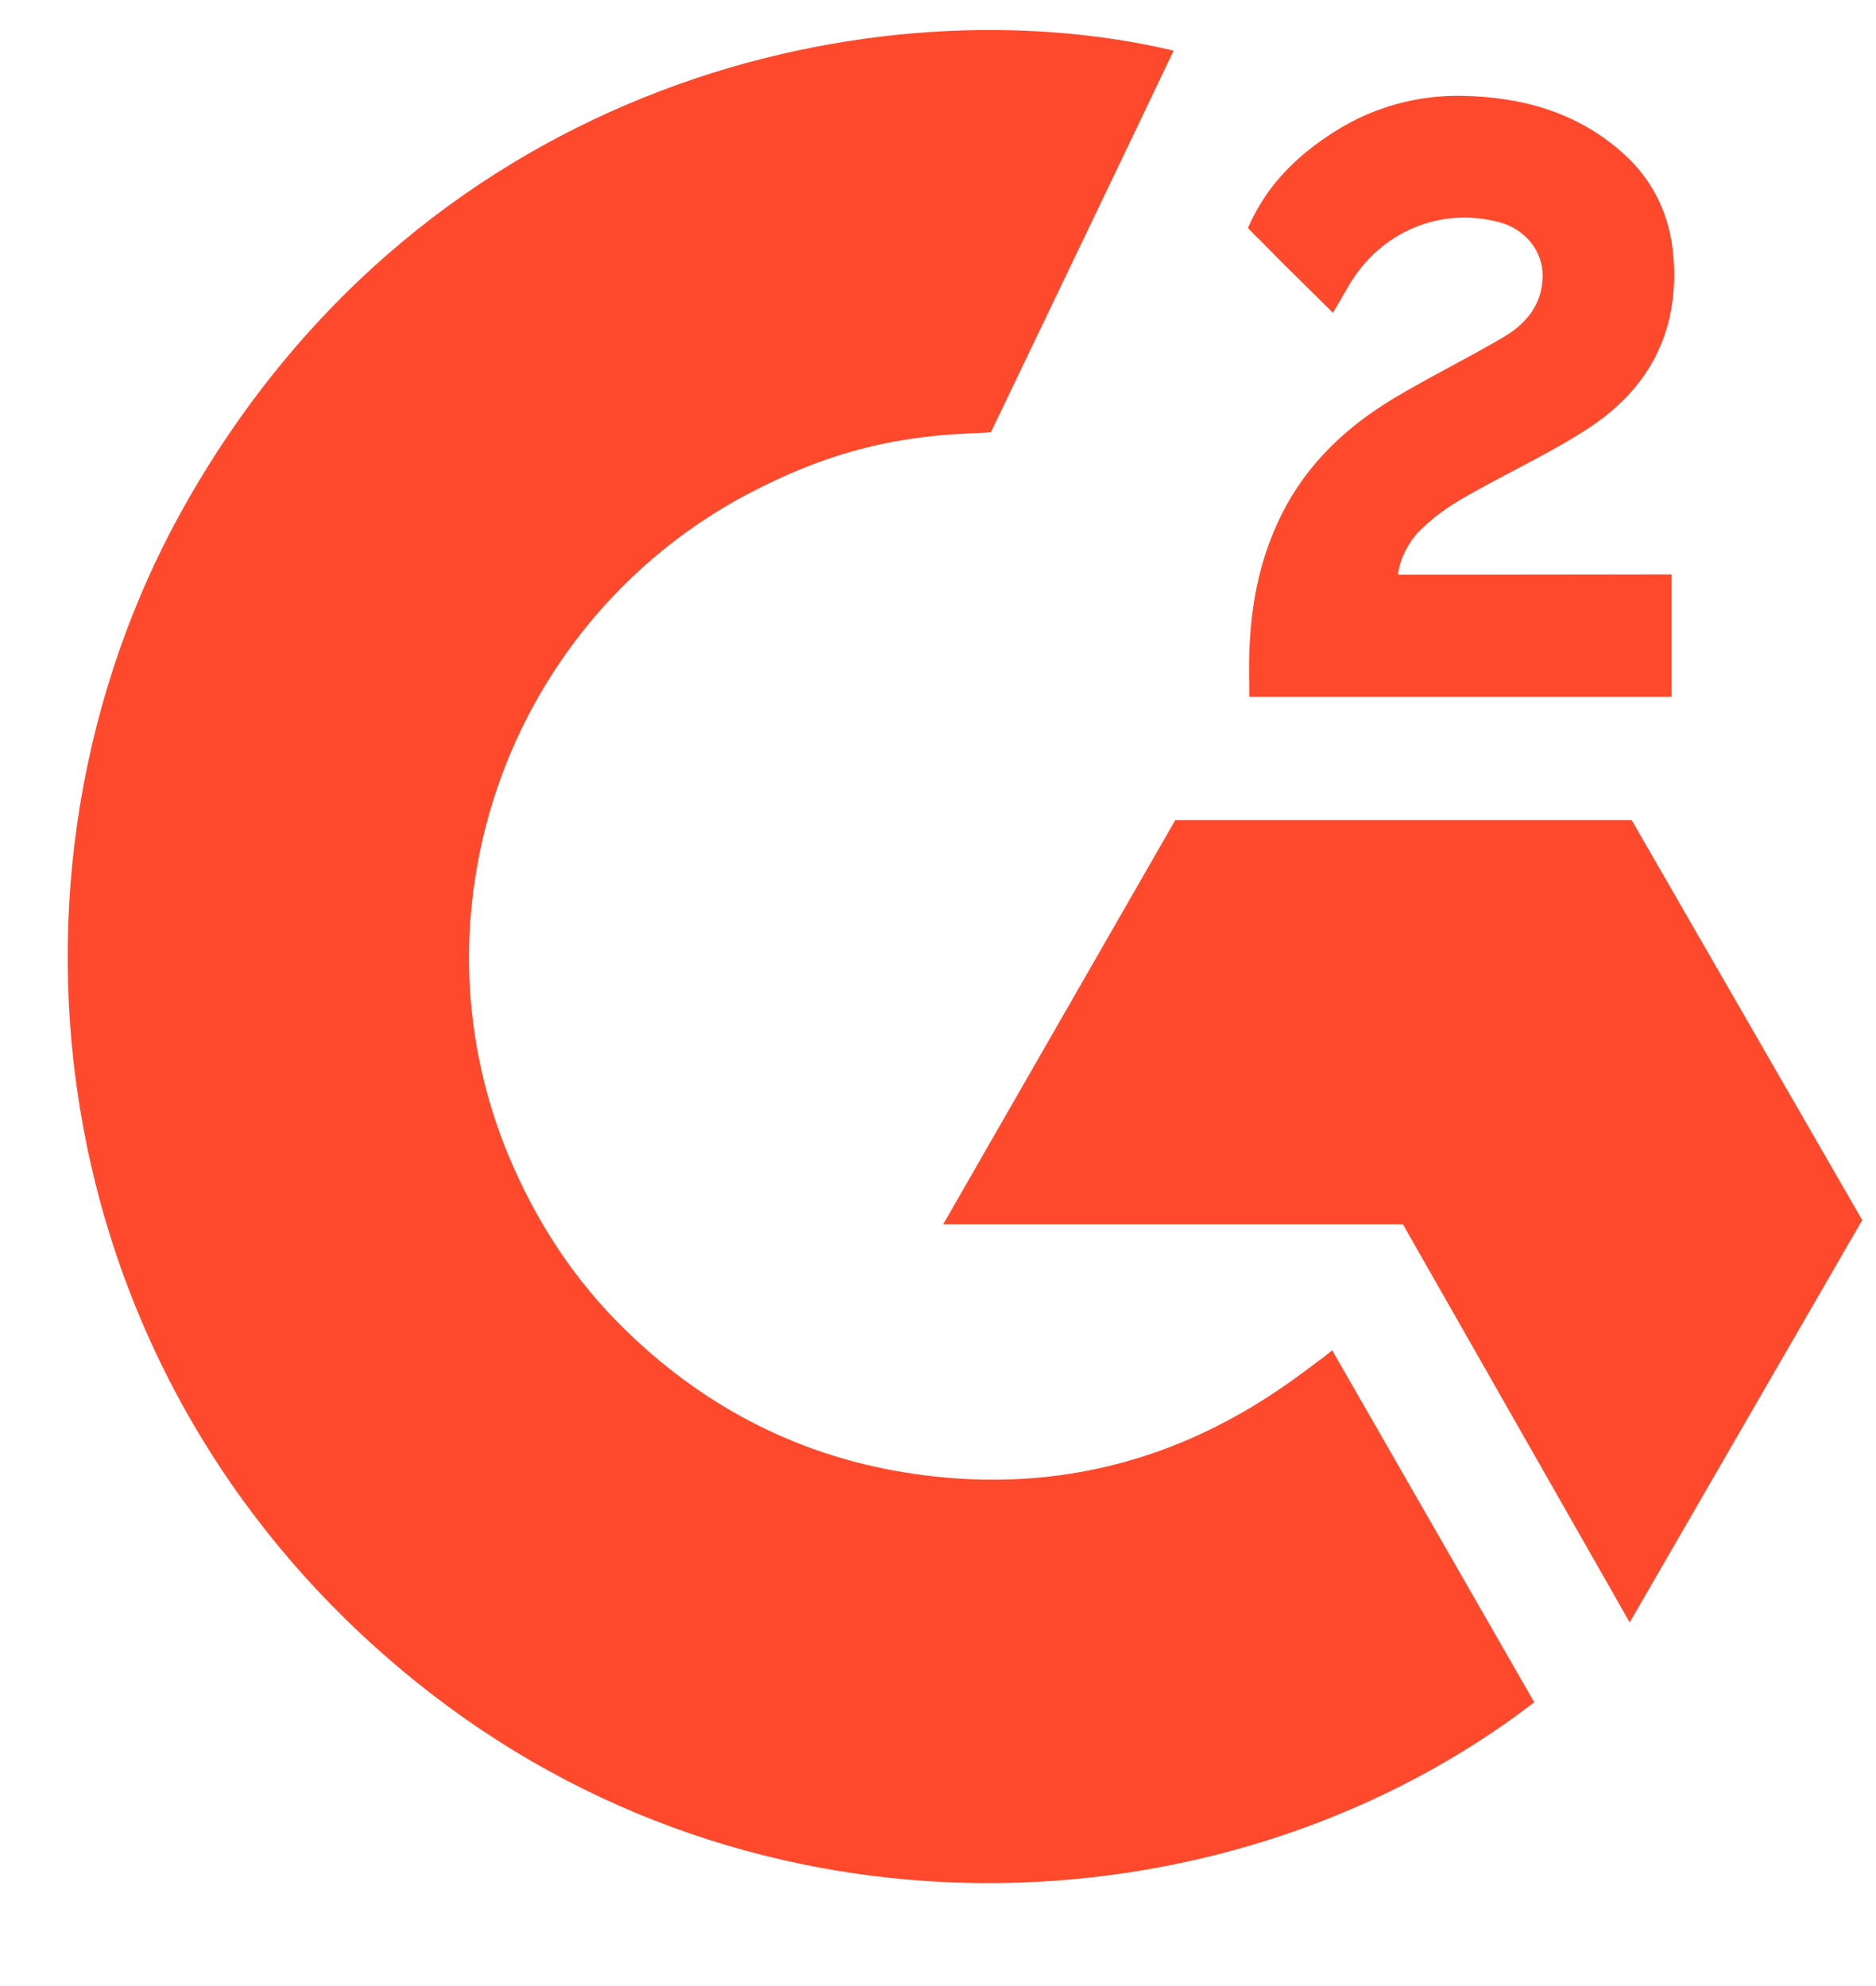
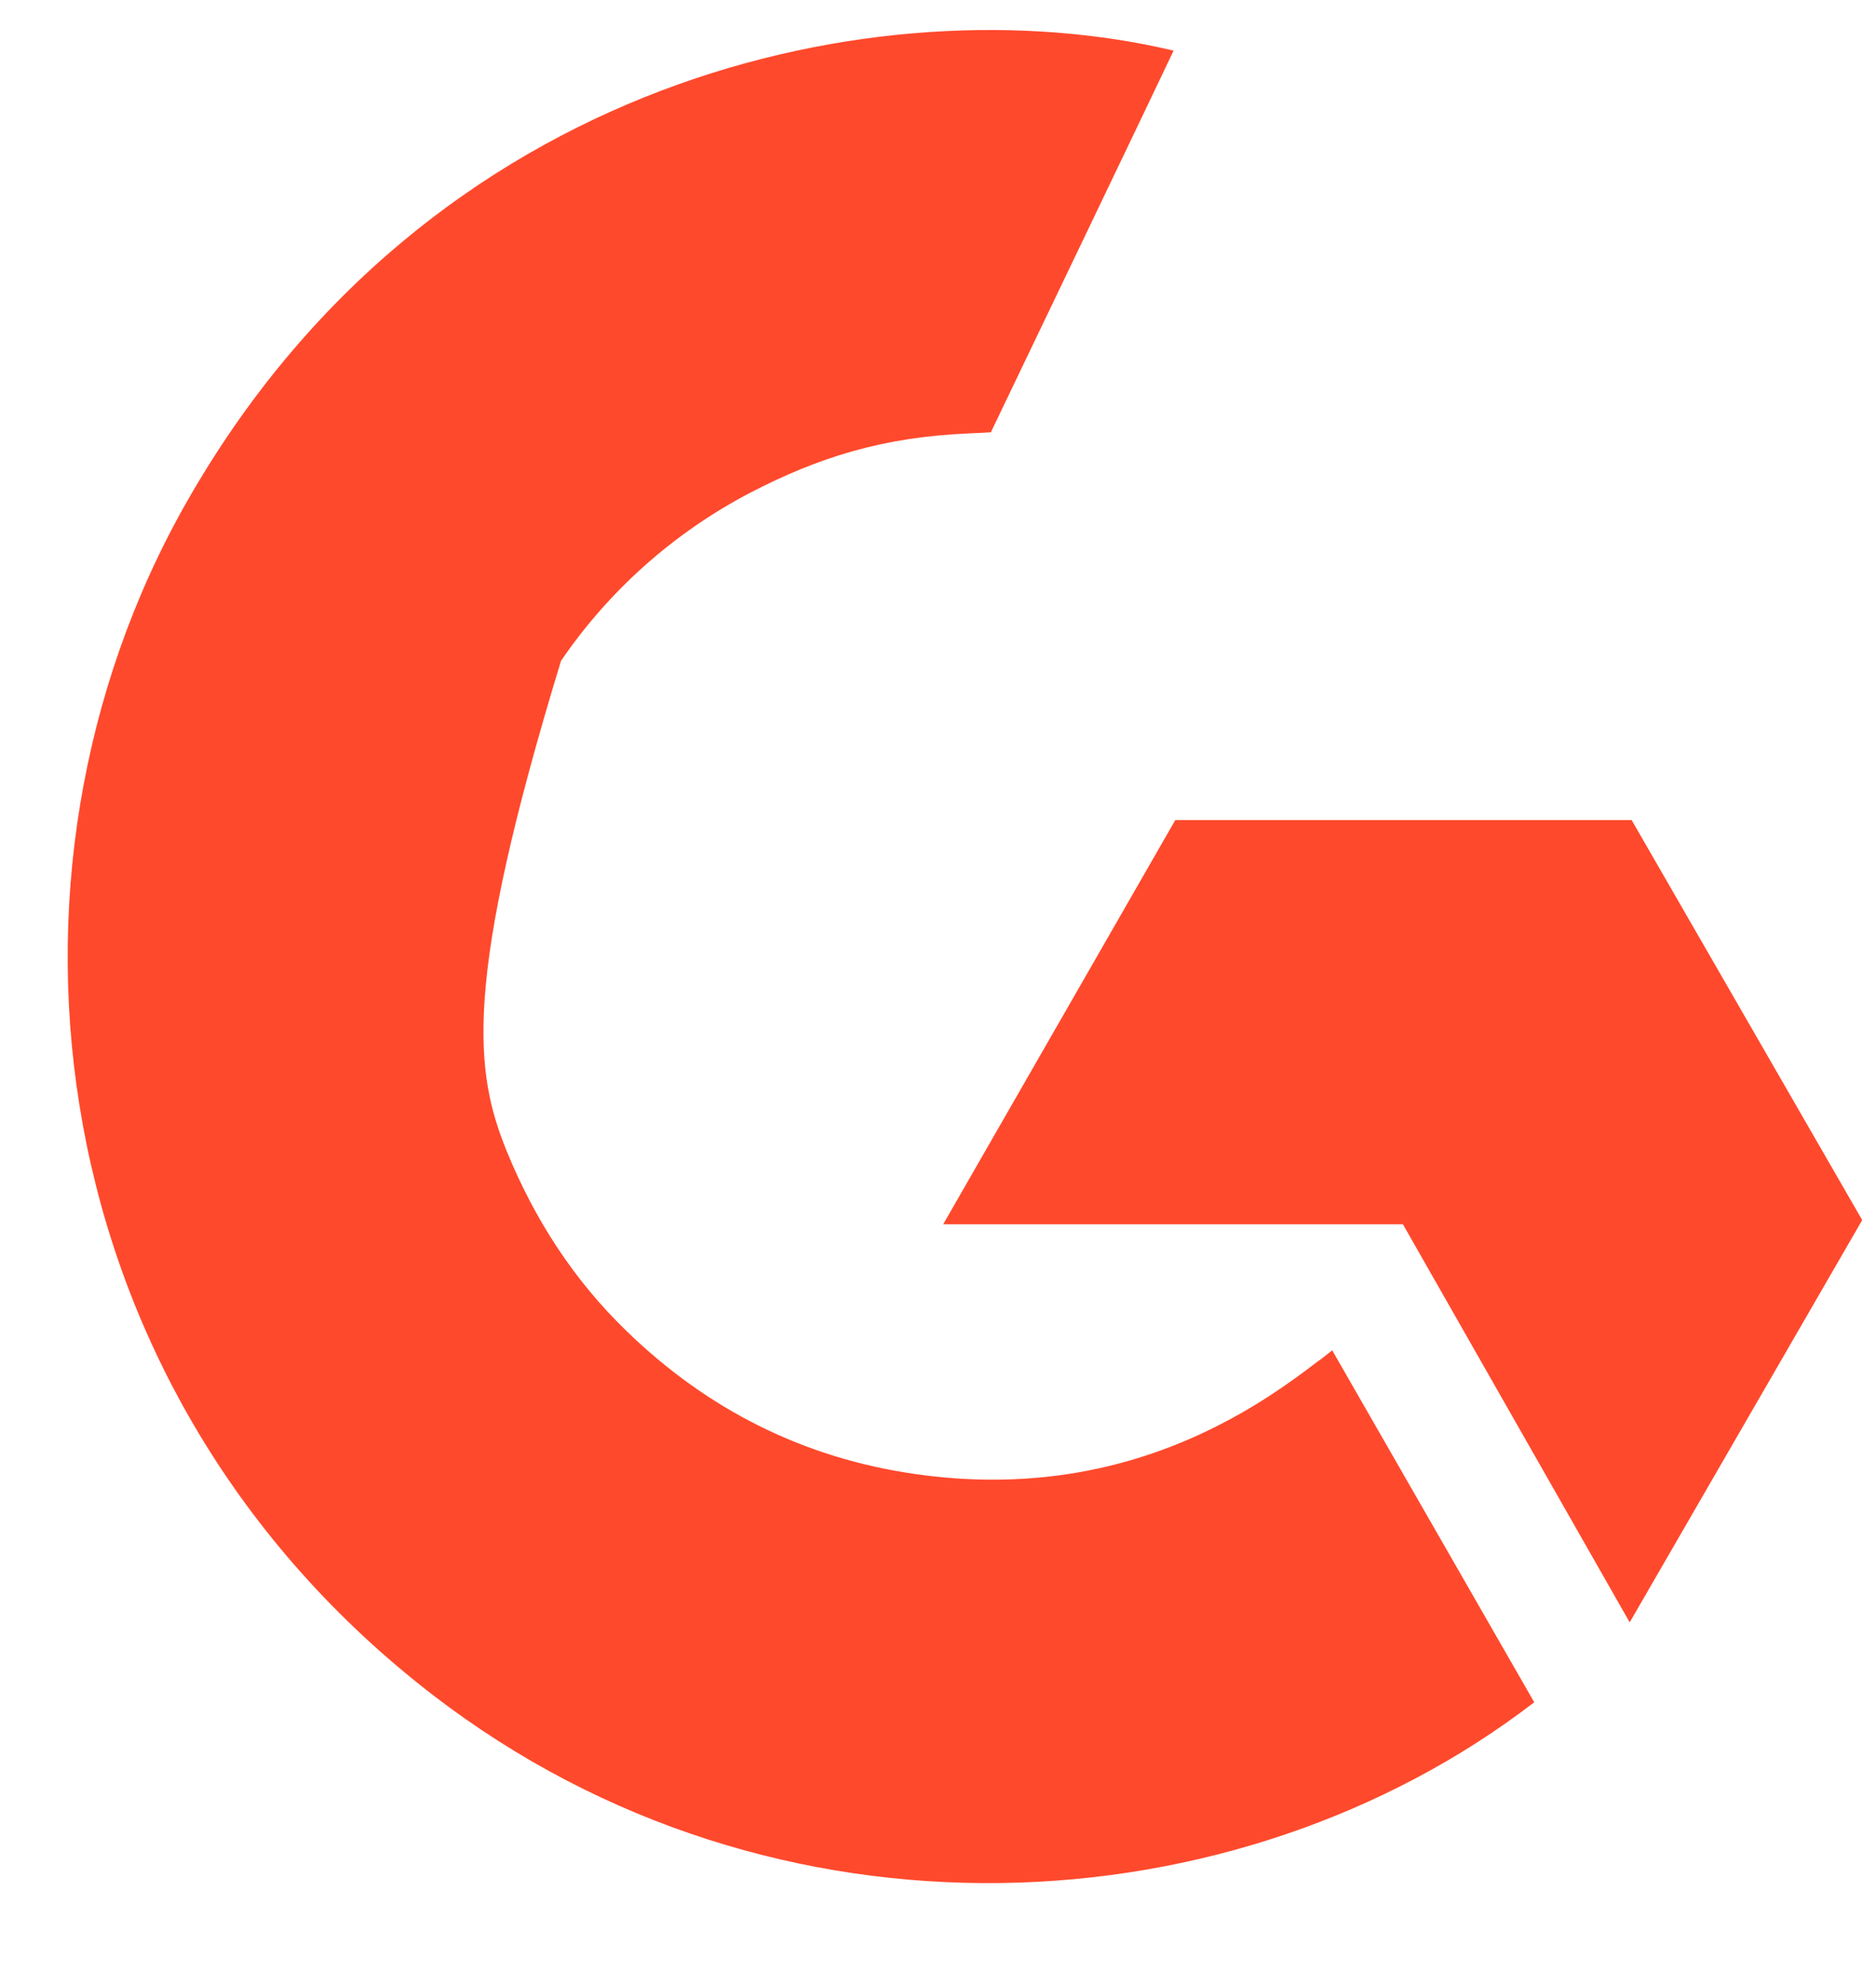
<svg xmlns="http://www.w3.org/2000/svg" width="17" height="18" viewBox="0 0 17 18" fill="none">
-   <path d="M12.072 12.238C12.687 13.31 13.295 14.37 13.903 15.428C11.212 17.498 7.026 17.748 3.926 15.365C0.36 12.62 -0.226 7.937 1.683 4.565C3.879 0.688 7.989 -0.17 10.635 0.459C10.563 0.615 8.979 3.918 8.979 3.918C8.979 3.918 8.853 3.926 8.782 3.928C8 3.961 7.418 4.144 6.794 4.468C6.109 4.827 5.521 5.349 5.084 5.989C4.646 6.628 4.371 7.366 4.282 8.137C4.19 8.919 4.298 9.712 4.595 10.441C4.847 11.056 5.202 11.604 5.679 12.065C6.411 12.775 7.281 13.214 8.29 13.359C9.246 13.497 10.165 13.361 11.026 12.926C11.349 12.763 11.624 12.583 11.945 12.336C11.986 12.31 12.023 12.276 12.072 12.238Z" fill="#FF492C" />
-   <path d="M12.079 2.835C11.923 2.681 11.778 2.538 11.634 2.395C11.548 2.31 11.465 2.221 11.377 2.137C11.346 2.107 11.309 2.066 11.309 2.066C11.309 2.066 11.338 2.002 11.351 1.976C11.52 1.636 11.784 1.388 12.097 1.191C12.443 0.971 12.847 0.859 13.257 0.869C13.781 0.879 14.268 1.01 14.68 1.364C14.983 1.624 15.139 1.955 15.166 2.35C15.212 3.016 14.938 3.526 14.393 3.882C14.073 4.091 13.728 4.253 13.382 4.445C13.191 4.551 13.027 4.644 12.841 4.835C12.677 5.028 12.669 5.209 12.669 5.209L15.148 5.206V6.315H11.321C11.321 6.315 11.321 6.239 11.321 6.208C11.306 5.663 11.369 5.15 11.618 4.654C11.847 4.2 12.202 3.868 12.629 3.611C12.957 3.414 13.303 3.246 13.633 3.05C13.836 2.929 13.98 2.751 13.979 2.494C13.979 2.273 13.819 2.077 13.59 2.015C13.051 1.869 12.502 2.102 12.217 2.598C12.175 2.67 12.133 2.742 12.079 2.835Z" fill="#FF492C" />
+   <path d="M12.072 12.238C12.687 13.31 13.295 14.37 13.903 15.428C11.212 17.498 7.026 17.748 3.926 15.365C0.36 12.62 -0.226 7.937 1.683 4.565C3.879 0.688 7.989 -0.17 10.635 0.459C10.563 0.615 8.979 3.918 8.979 3.918C8.979 3.918 8.853 3.926 8.782 3.928C8 3.961 7.418 4.144 6.794 4.468C6.109 4.827 5.521 5.349 5.084 5.989C4.19 8.919 4.298 9.712 4.595 10.441C4.847 11.056 5.202 11.604 5.679 12.065C6.411 12.775 7.281 13.214 8.29 13.359C9.246 13.497 10.165 13.361 11.026 12.926C11.349 12.763 11.624 12.583 11.945 12.336C11.986 12.31 12.023 12.276 12.072 12.238Z" fill="#FF492C" />
  <path d="M16.875 11.058L14.786 7.433H10.65L8.547 11.096H12.713L14.768 14.704L16.875 11.058Z" fill="#FF492C" />
</svg>